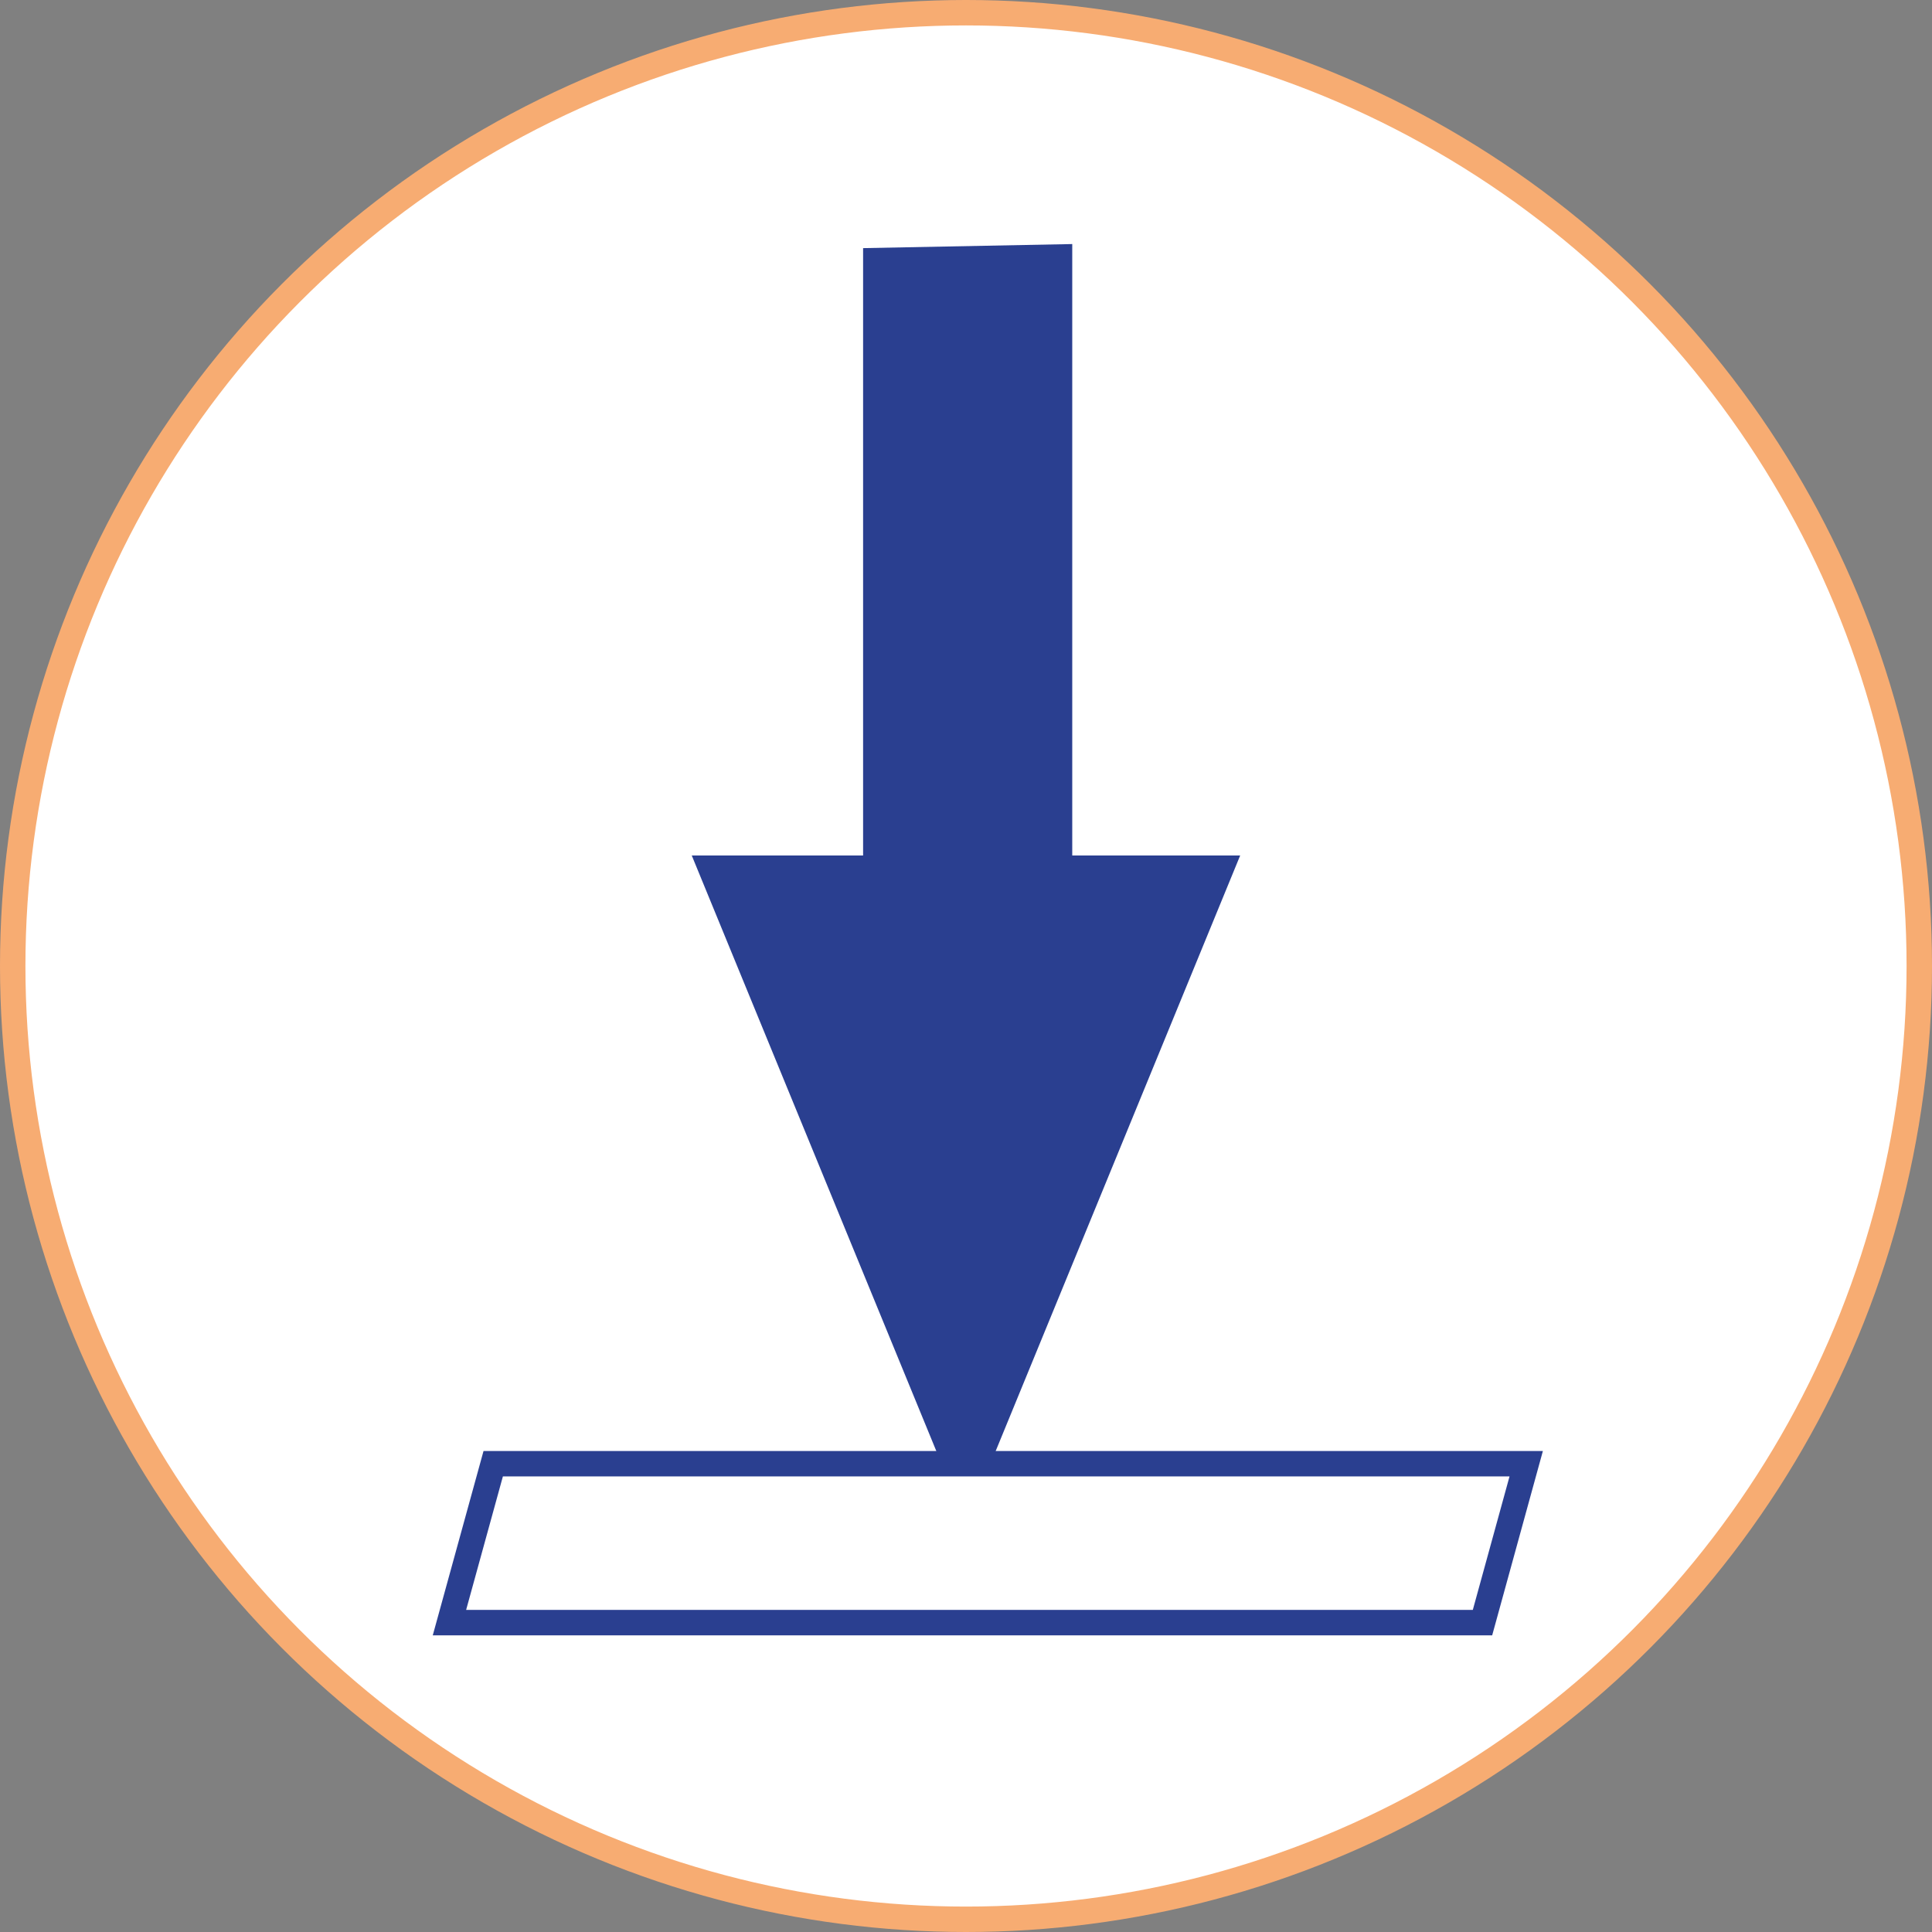
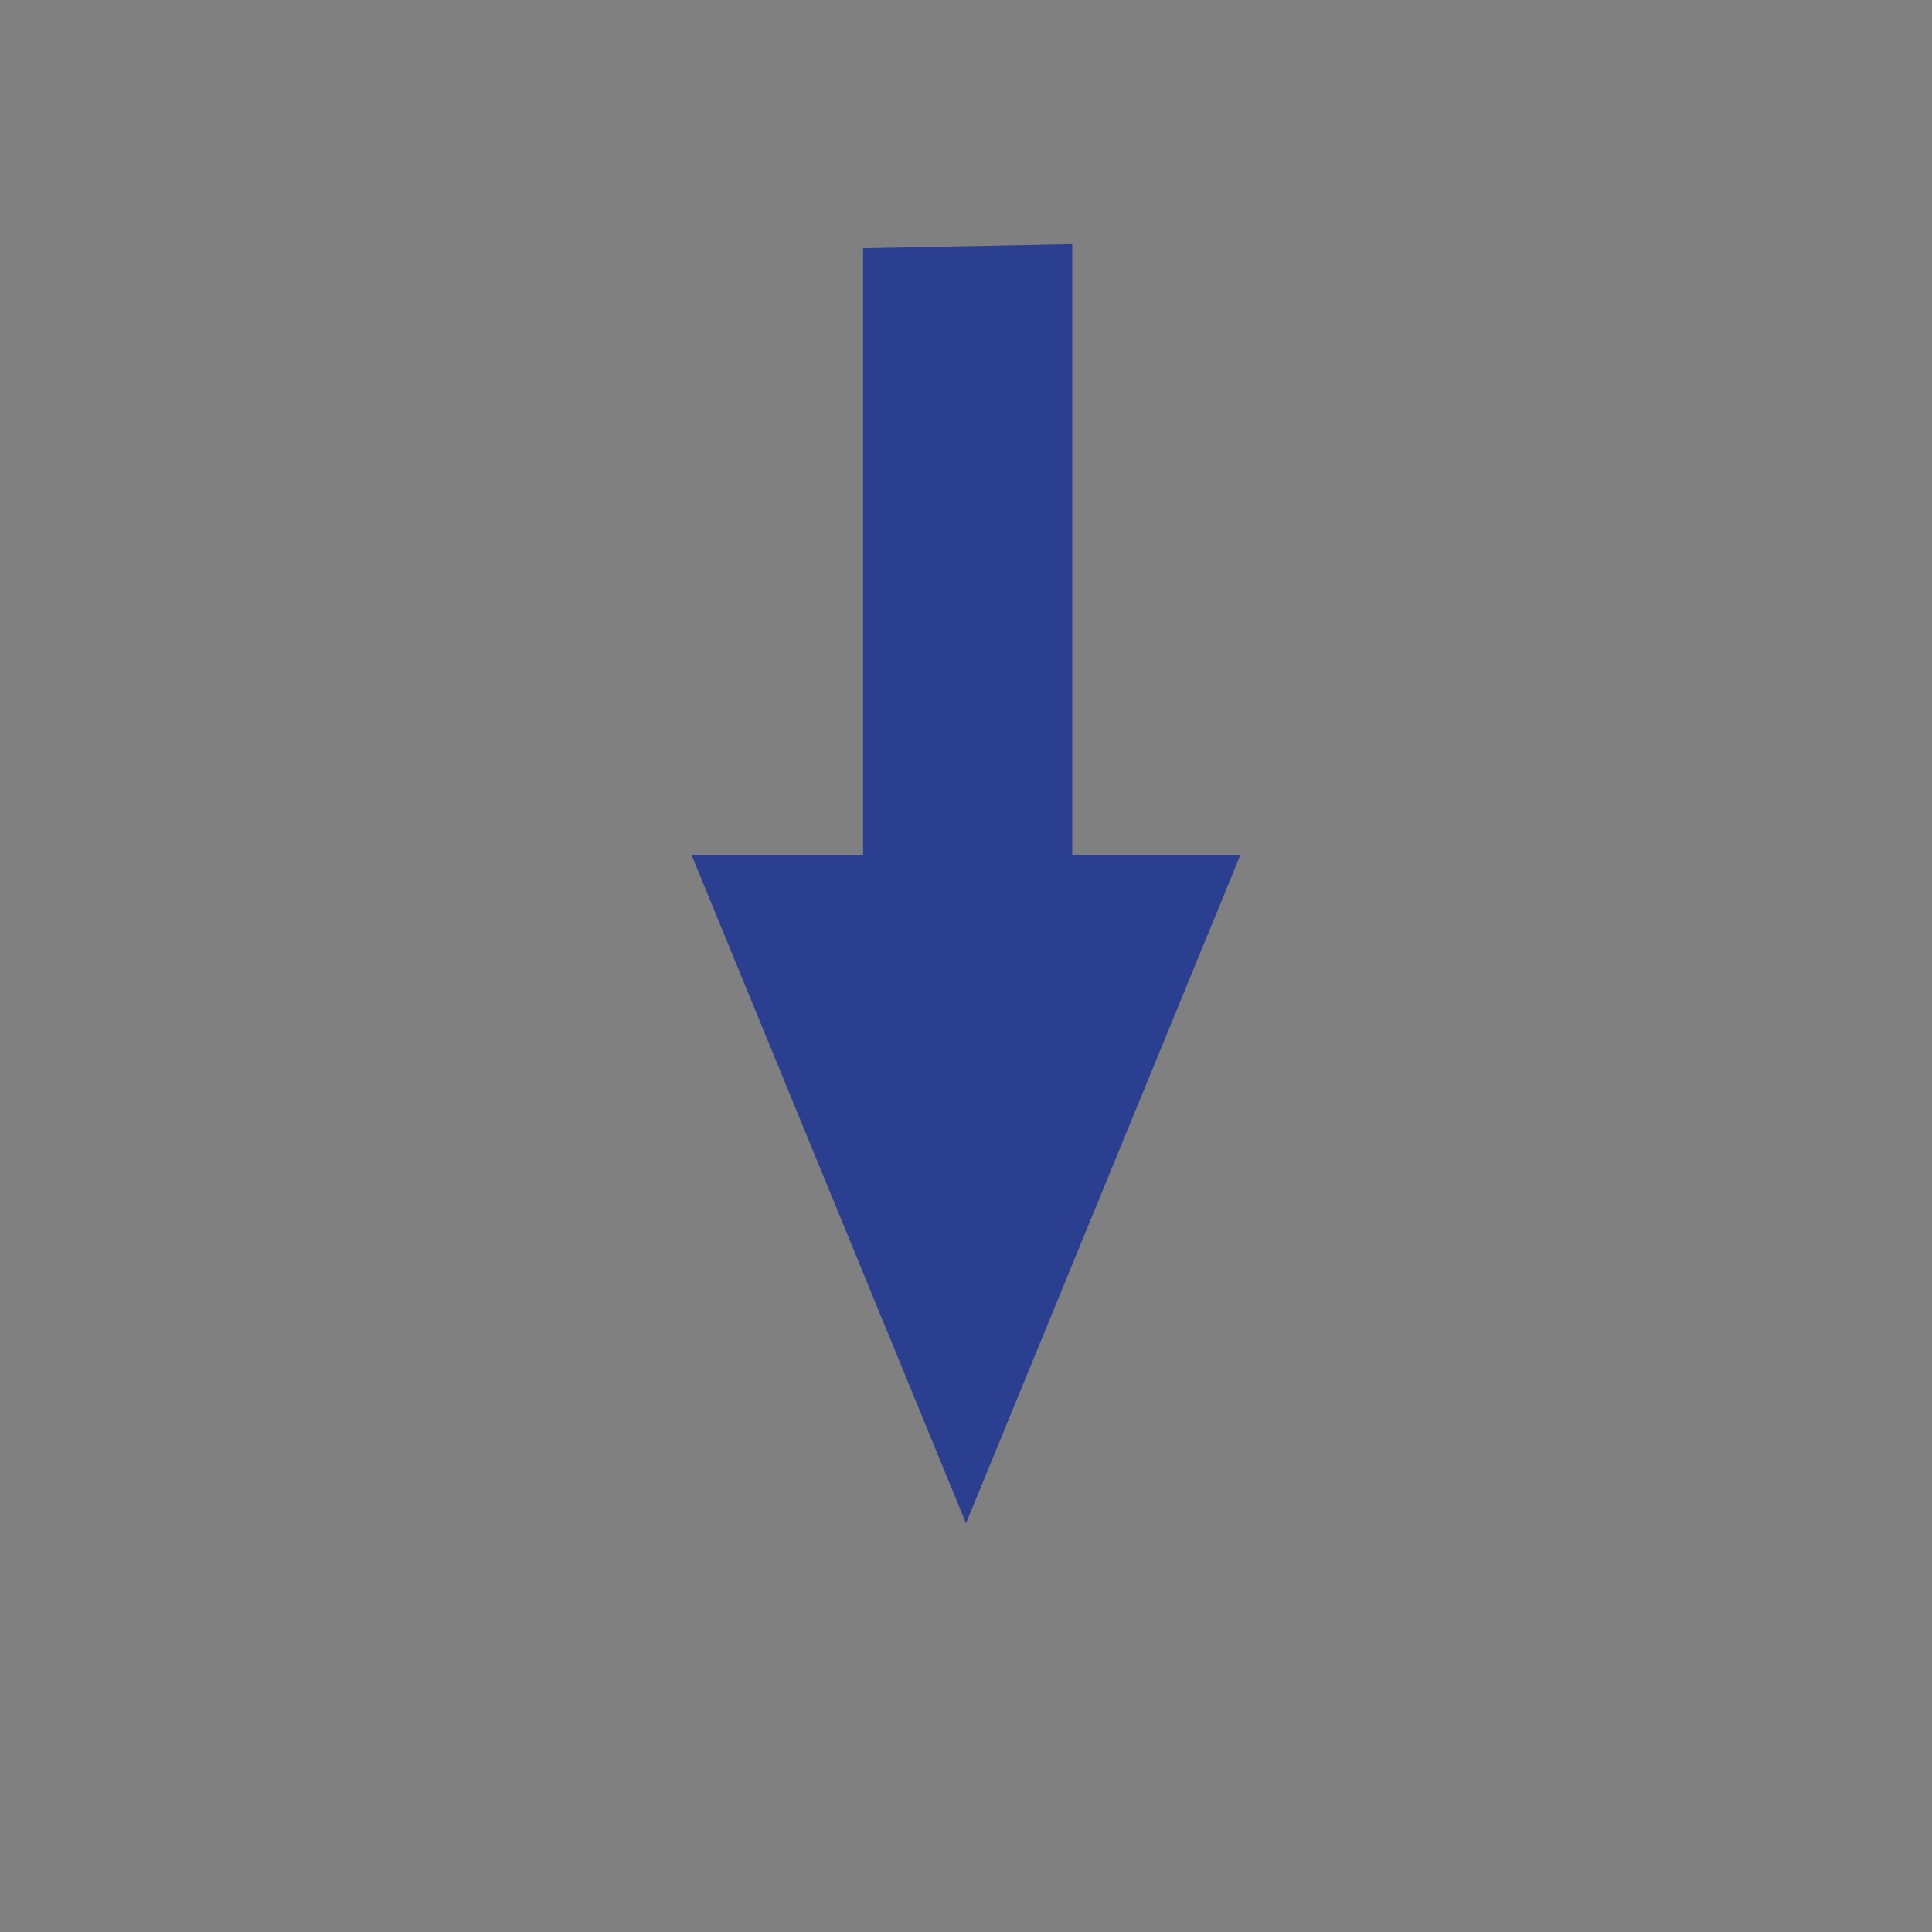
<svg xmlns="http://www.w3.org/2000/svg" version="1.1" id="Layer_1" x="0px" y="0px" width="152px" height="152px" viewBox="0 0 152 152" enable-background="new 0 0 152 152" xml:space="preserve">
  <rect x="0" y="0" width="152" height="152" fill="#808080" stroke="none" />
  <g>
-     <circle fill="#FFFFFF" stroke="#F7AC72" stroke-width="2" stroke-miterlimit="10" cx="76" cy="76" r="75" />
    <polygon fill="#2A3F90" points="54.423,67.304 67.904,67.304 67.904,19.521 84.359,19.201 84.359,67.304 97.572,67.304 76,119.848     " />
-     <polygon fill="#FFFFFF" stroke="#2A3F90" stroke-width="2" stroke-miterlimit="10" points="120.074,115.158 38.803,115.158    35.36,127.66 116.635,127.66  " />
  </g>
</svg>